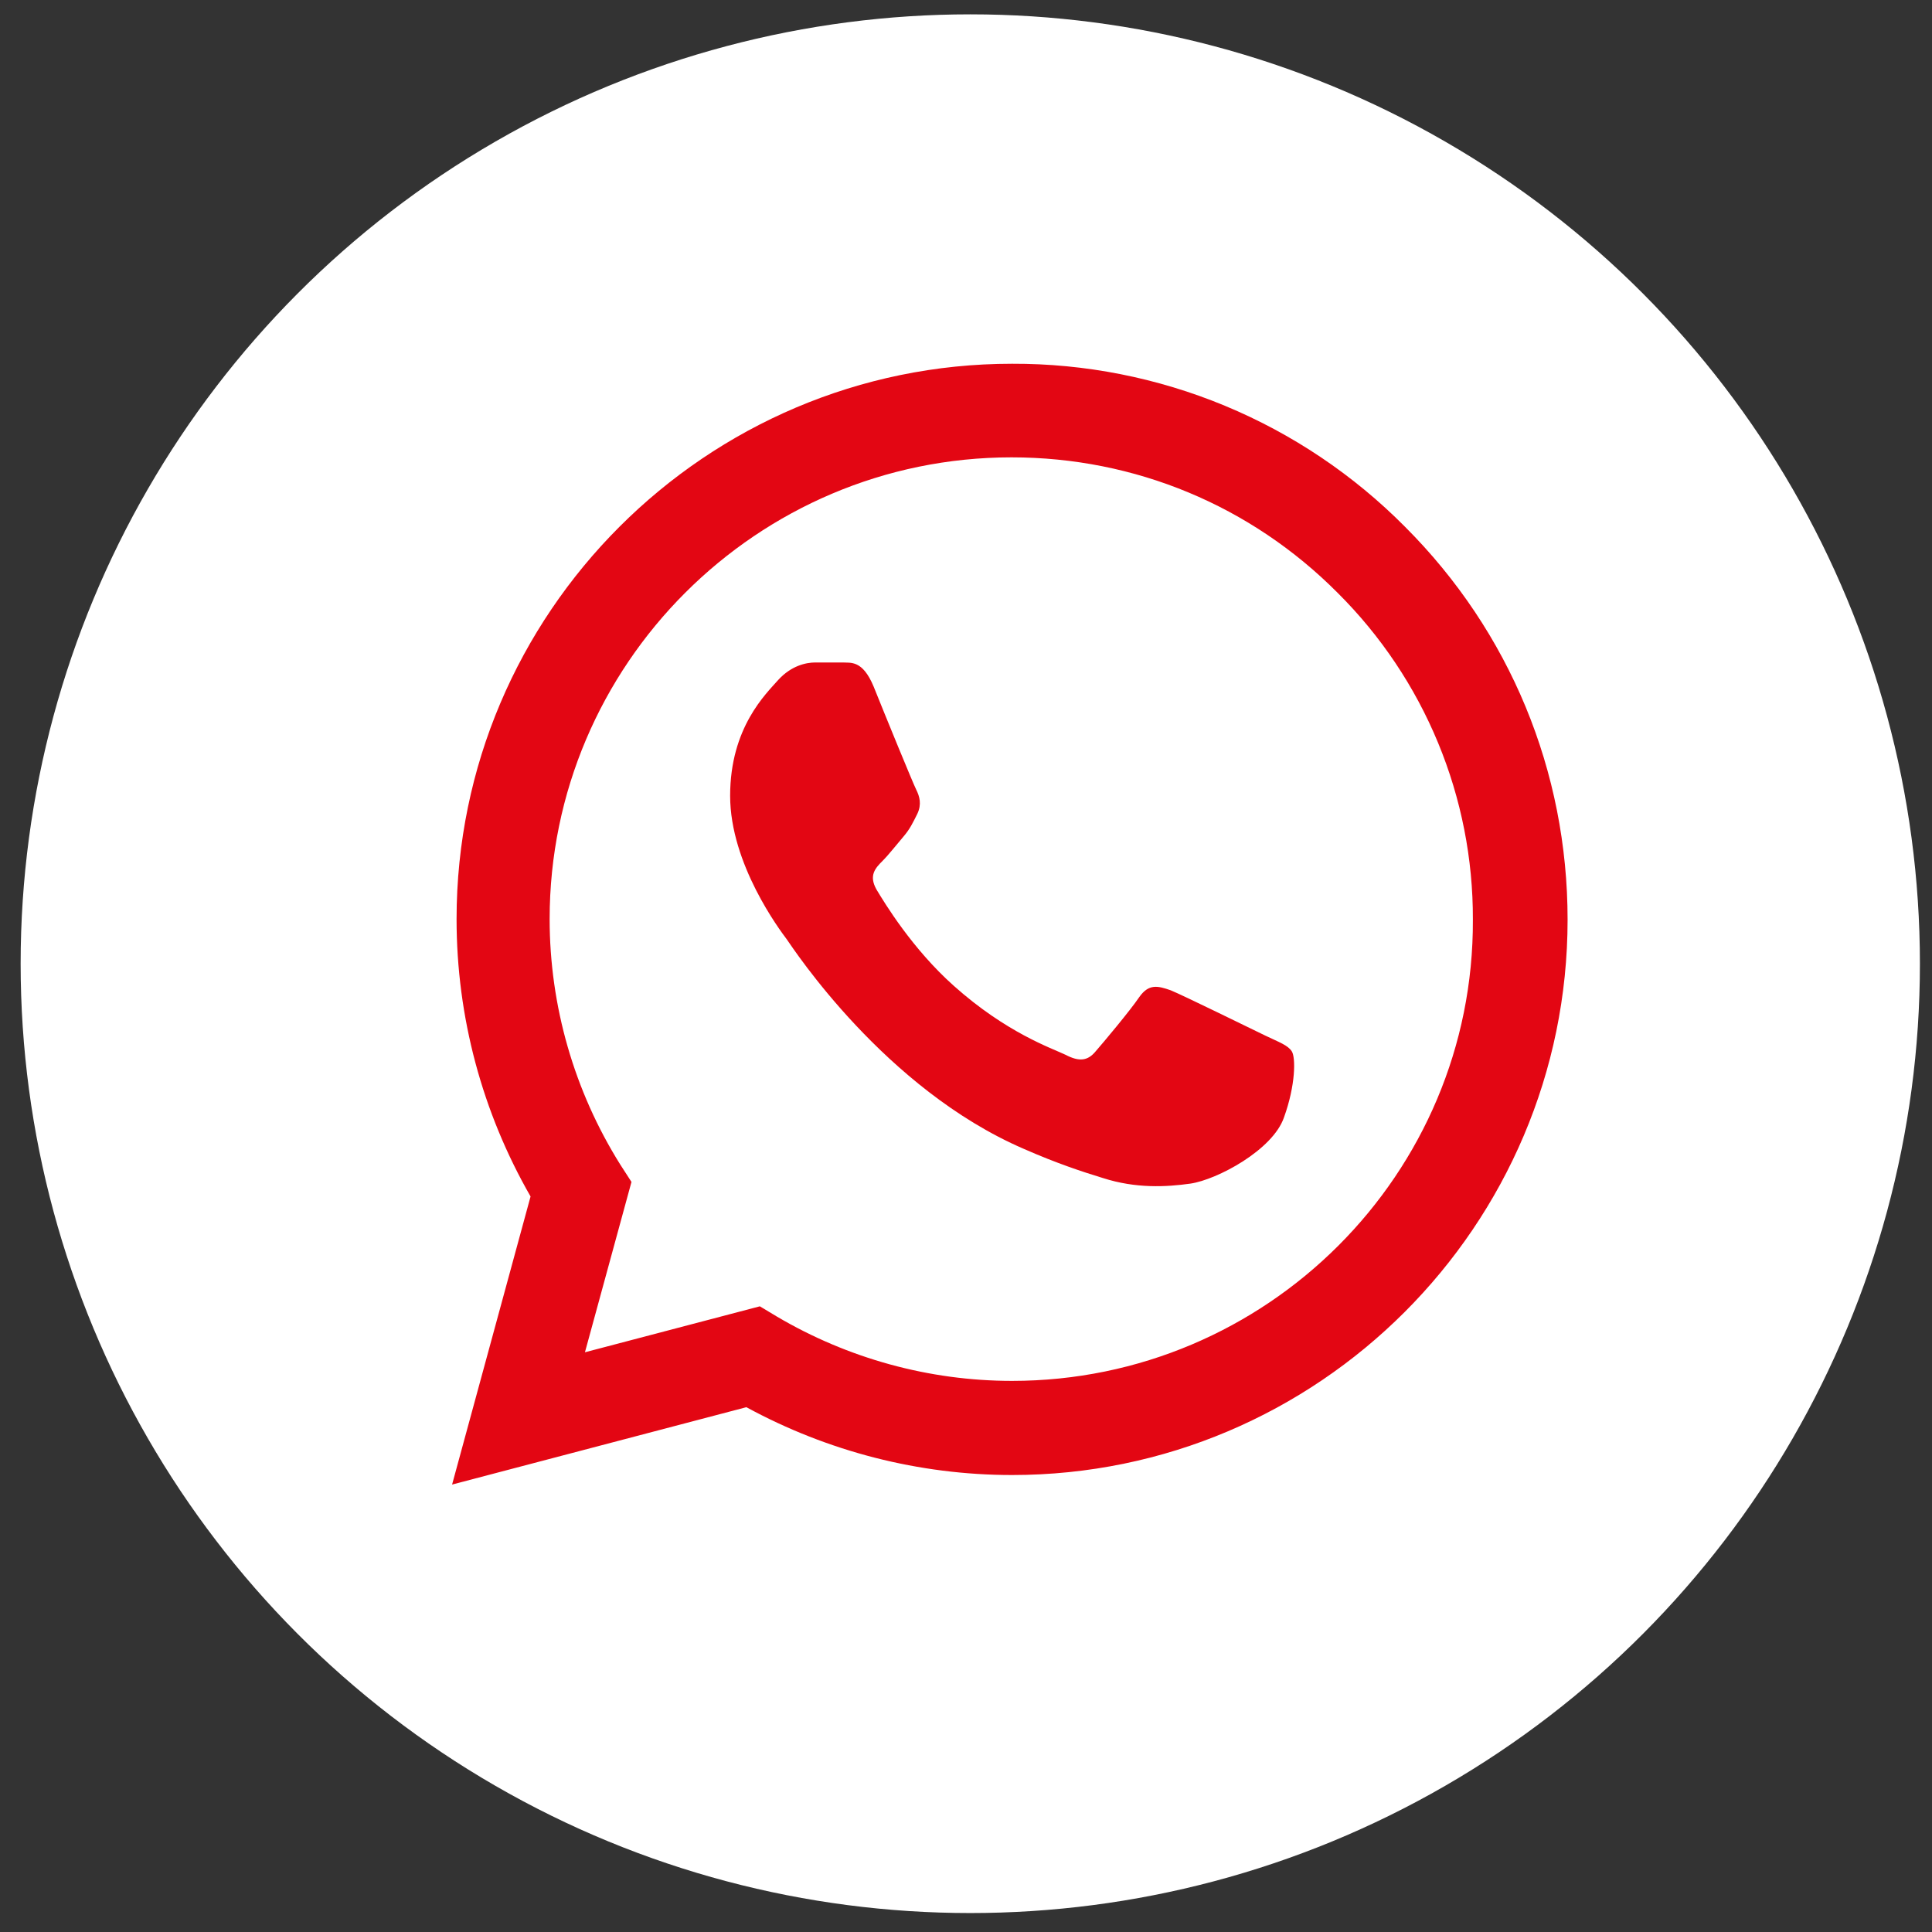
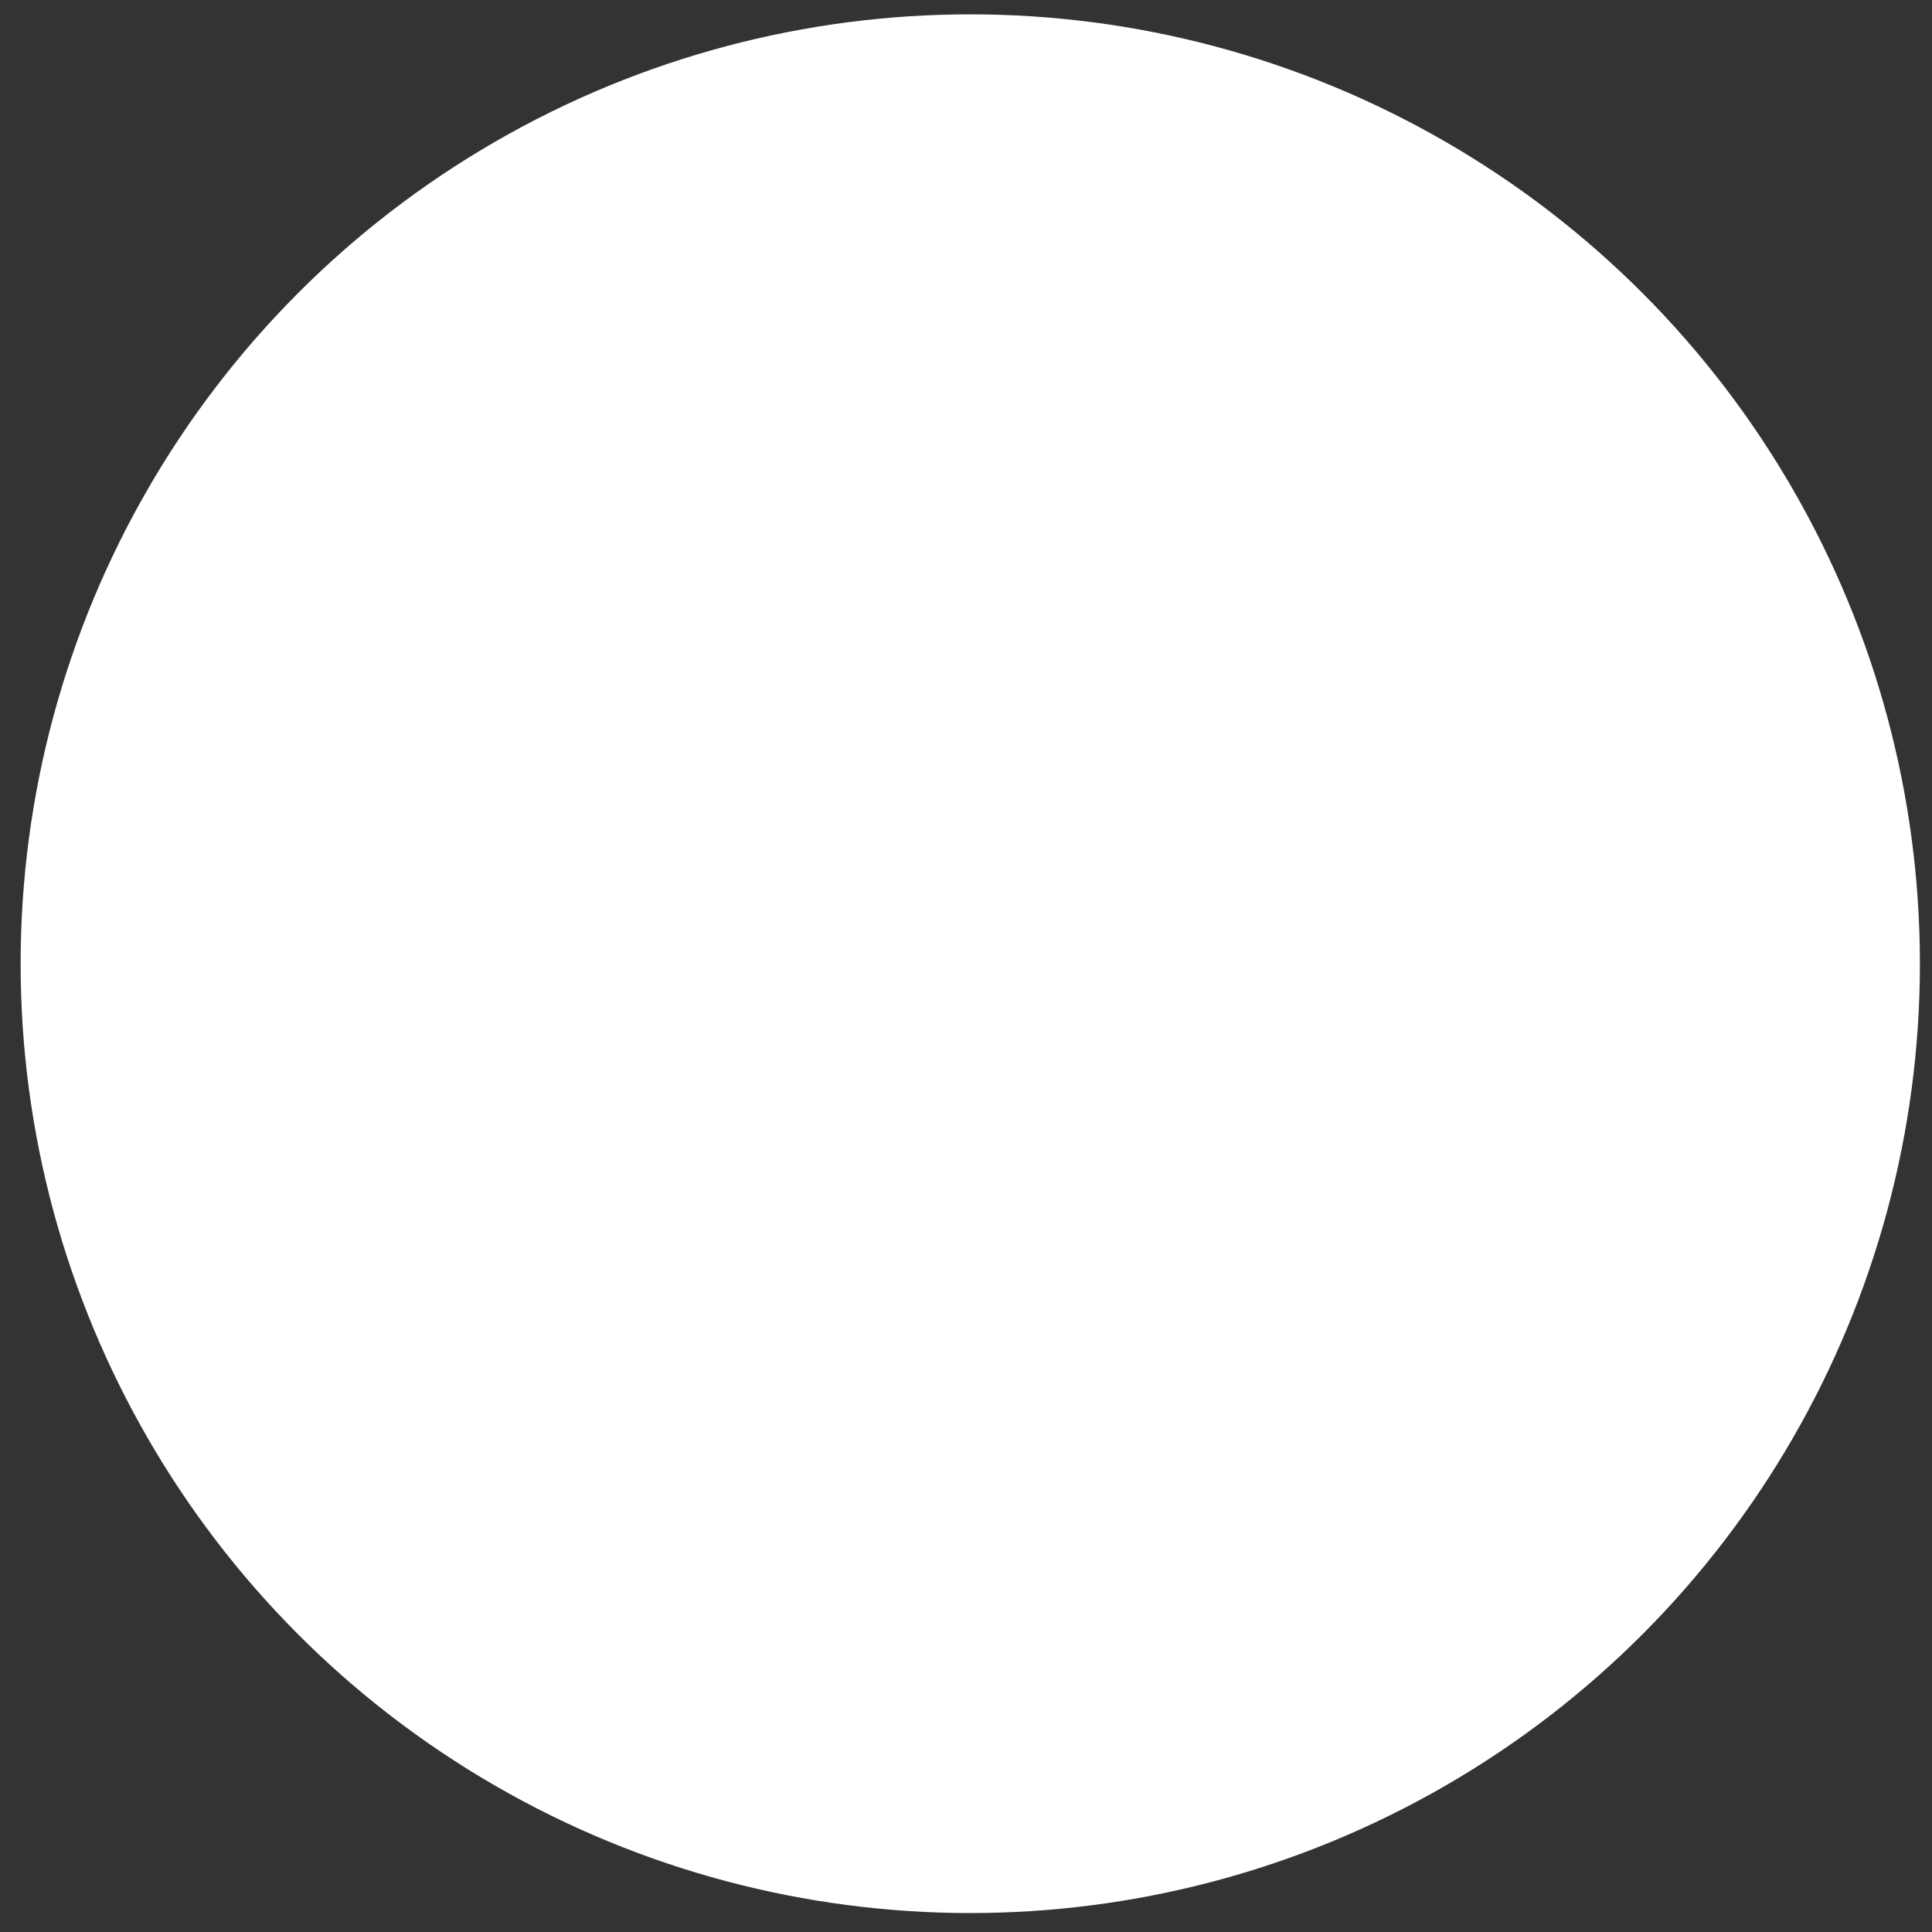
<svg xmlns="http://www.w3.org/2000/svg" width="47" height="47" viewBox="0 0 47 47" fill="none">
  <rect x="0" y="0" width="47" height="47" fill="#333333" stroke="none" />
  <ellipse cx="23.604" cy="23.444" rx="23.102" ry="23.095" fill="white" />
-   <path d="M34.181 12.816C32.93 11.554 31.441 10.553 29.8 9.872C28.159 9.191 26.398 8.843 24.621 8.849C17.175 8.849 11.107 14.916 11.107 22.359C11.107 24.745 11.734 27.063 12.907 29.107L10.998 36.115L18.157 34.233C20.135 35.31 22.358 35.883 24.621 35.883C32.067 35.883 38.135 29.816 38.135 22.373C38.135 18.76 36.731 15.366 34.181 12.816V12.816ZM24.621 33.593C22.603 33.593 20.626 33.047 18.894 32.025L18.485 31.779L14.23 32.897L15.362 28.753L15.089 28.33C13.968 26.54 13.372 24.471 13.371 22.359C13.371 16.17 18.416 11.126 24.608 11.126C27.608 11.126 30.43 12.299 32.544 14.425C33.591 15.467 34.42 16.705 34.984 18.07C35.548 19.434 35.836 20.897 35.831 22.373C35.858 28.562 30.812 33.593 24.621 33.593V33.593ZM30.785 25.195C30.444 25.031 28.78 24.213 28.48 24.091C28.167 23.982 27.948 23.927 27.717 24.254C27.485 24.595 26.844 25.358 26.653 25.577C26.462 25.808 26.258 25.836 25.917 25.658C25.576 25.495 24.485 25.127 23.203 23.982C22.194 23.082 21.526 21.978 21.321 21.637C21.13 21.296 21.294 21.119 21.471 20.942C21.621 20.792 21.812 20.546 21.976 20.355C22.139 20.165 22.207 20.015 22.317 19.796C22.426 19.565 22.371 19.374 22.289 19.21C22.207 19.047 21.526 17.383 21.253 16.702C20.98 16.047 20.694 16.129 20.489 16.116H19.835C19.603 16.116 19.248 16.197 18.935 16.538C18.635 16.879 17.762 17.697 17.762 19.36C17.762 21.023 18.976 22.632 19.139 22.85C19.303 23.082 21.526 26.49 24.907 27.949C25.712 28.303 26.339 28.508 26.83 28.658C27.635 28.917 28.371 28.876 28.958 28.794C29.612 28.698 30.962 27.976 31.235 27.185C31.521 26.395 31.521 25.727 31.426 25.577C31.33 25.427 31.126 25.358 30.785 25.195V25.195Z" fill="#E30613" />
</svg>